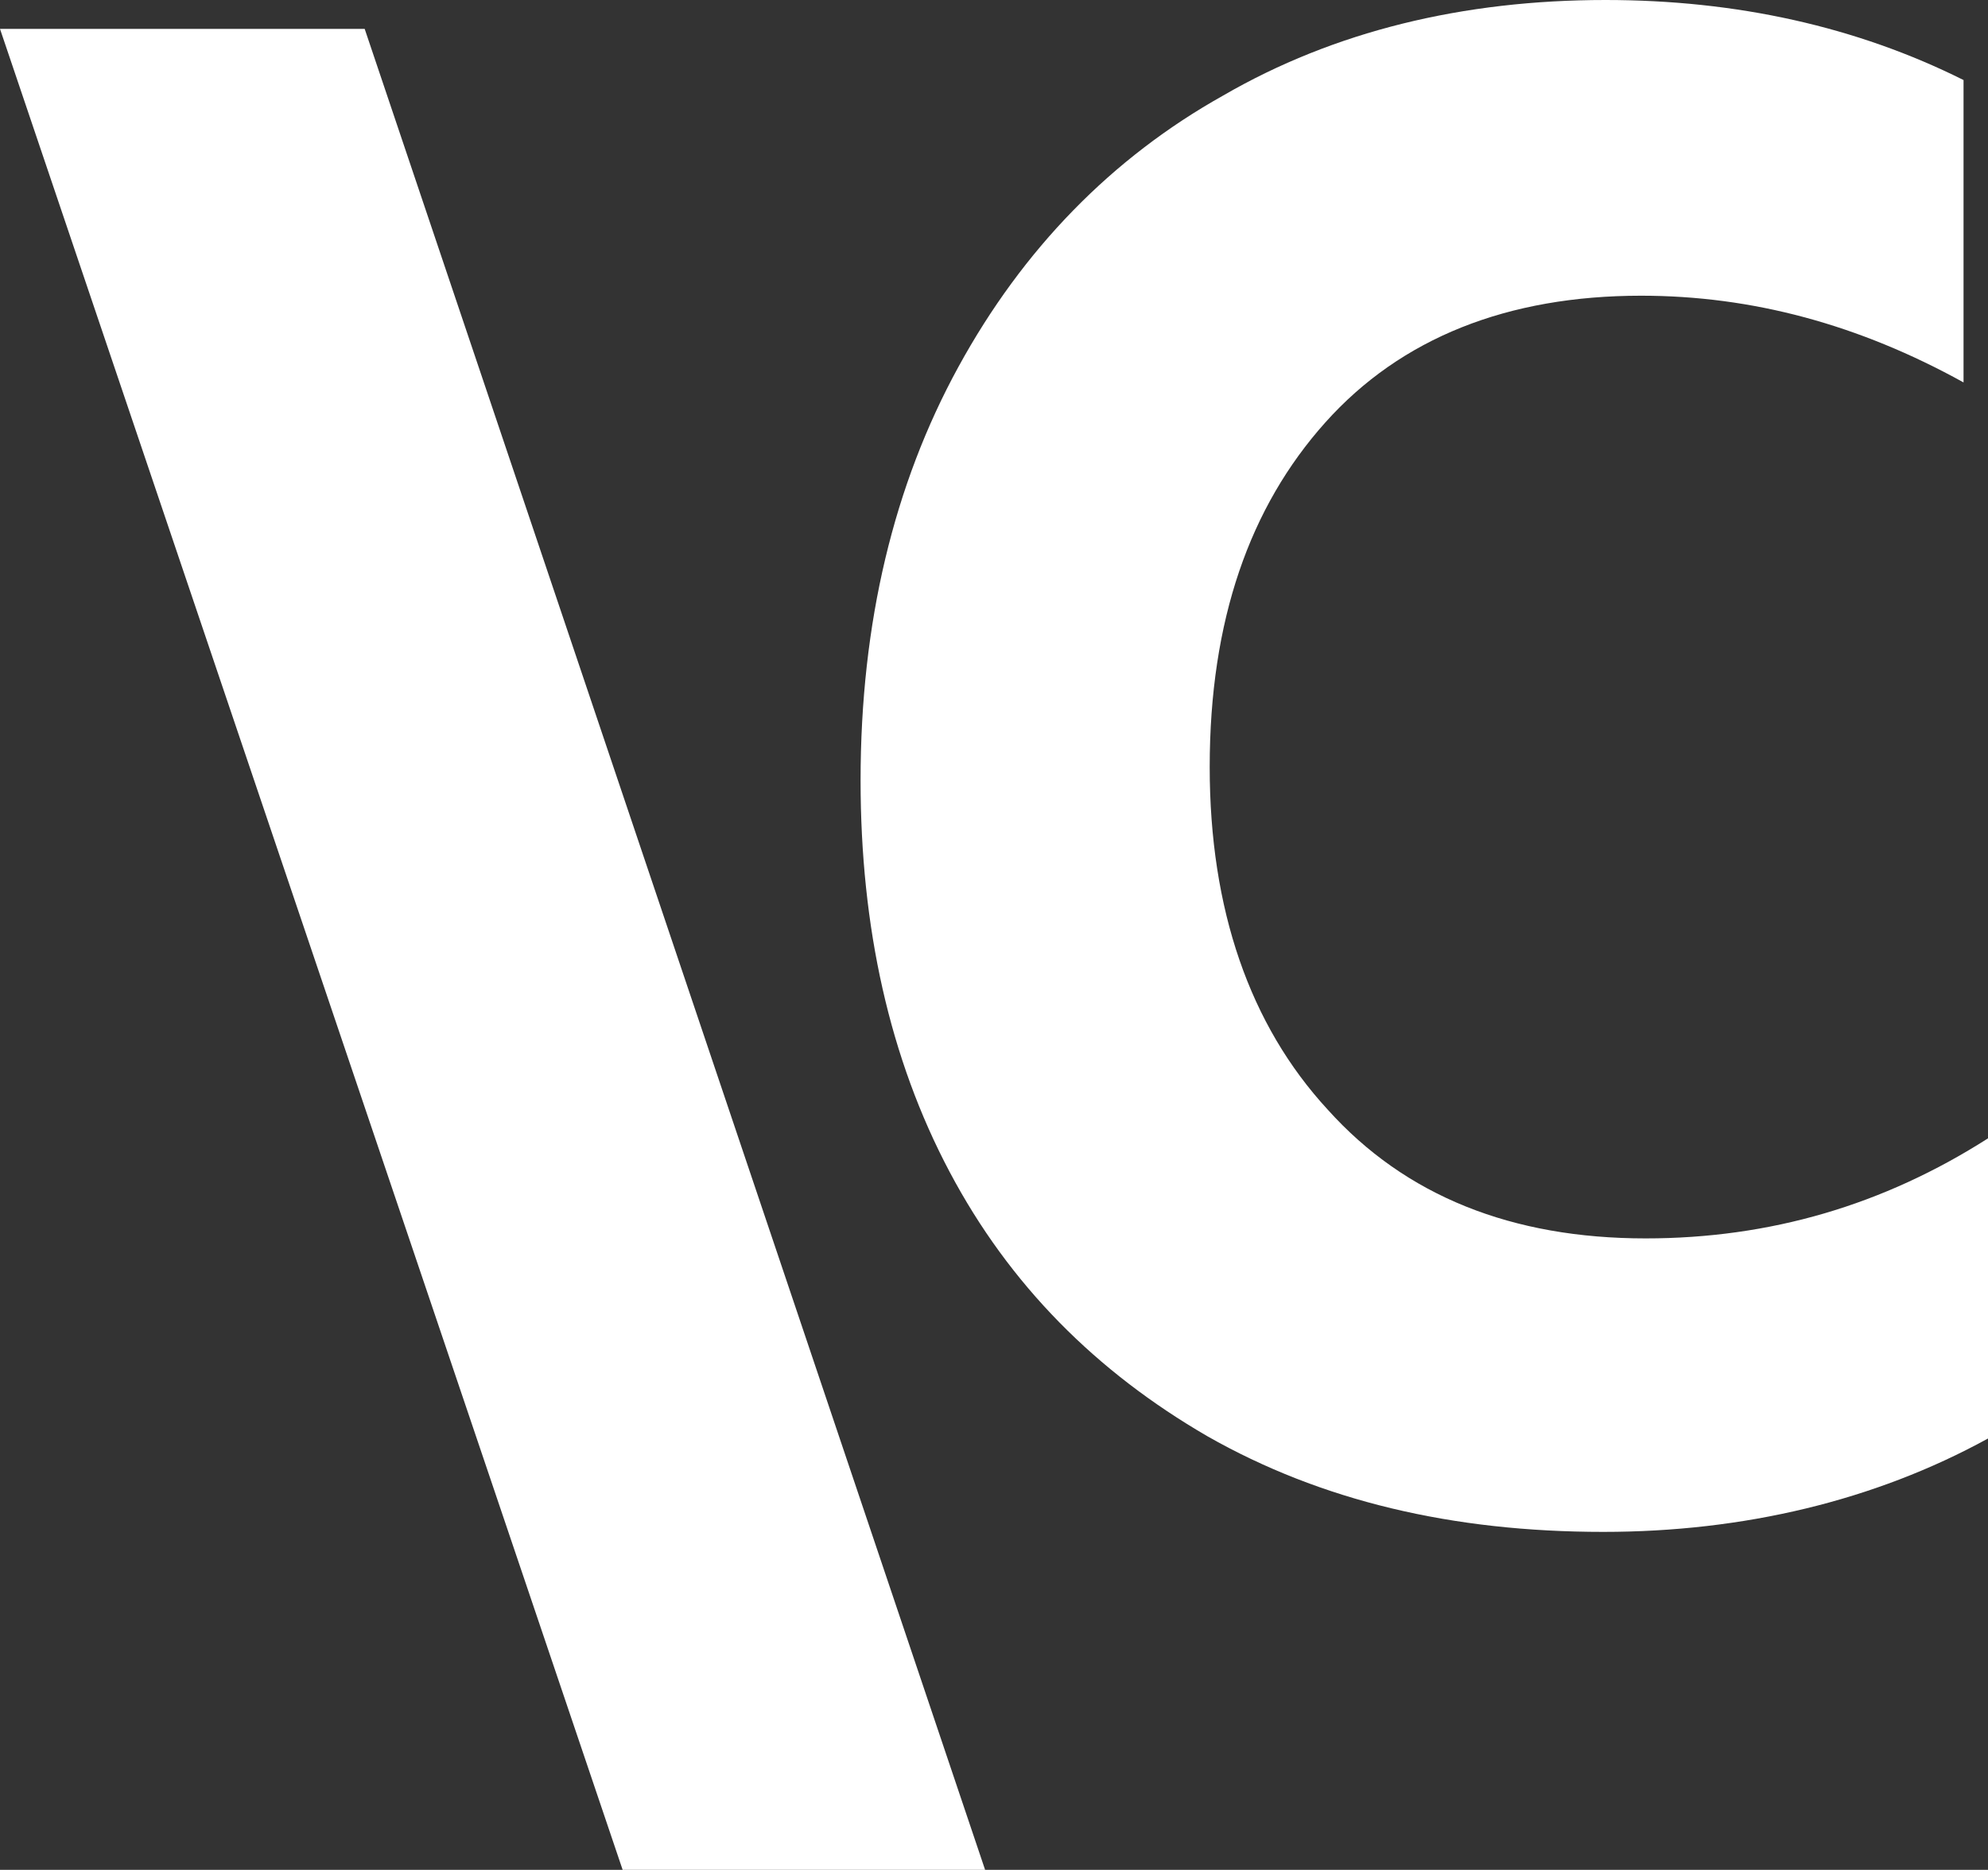
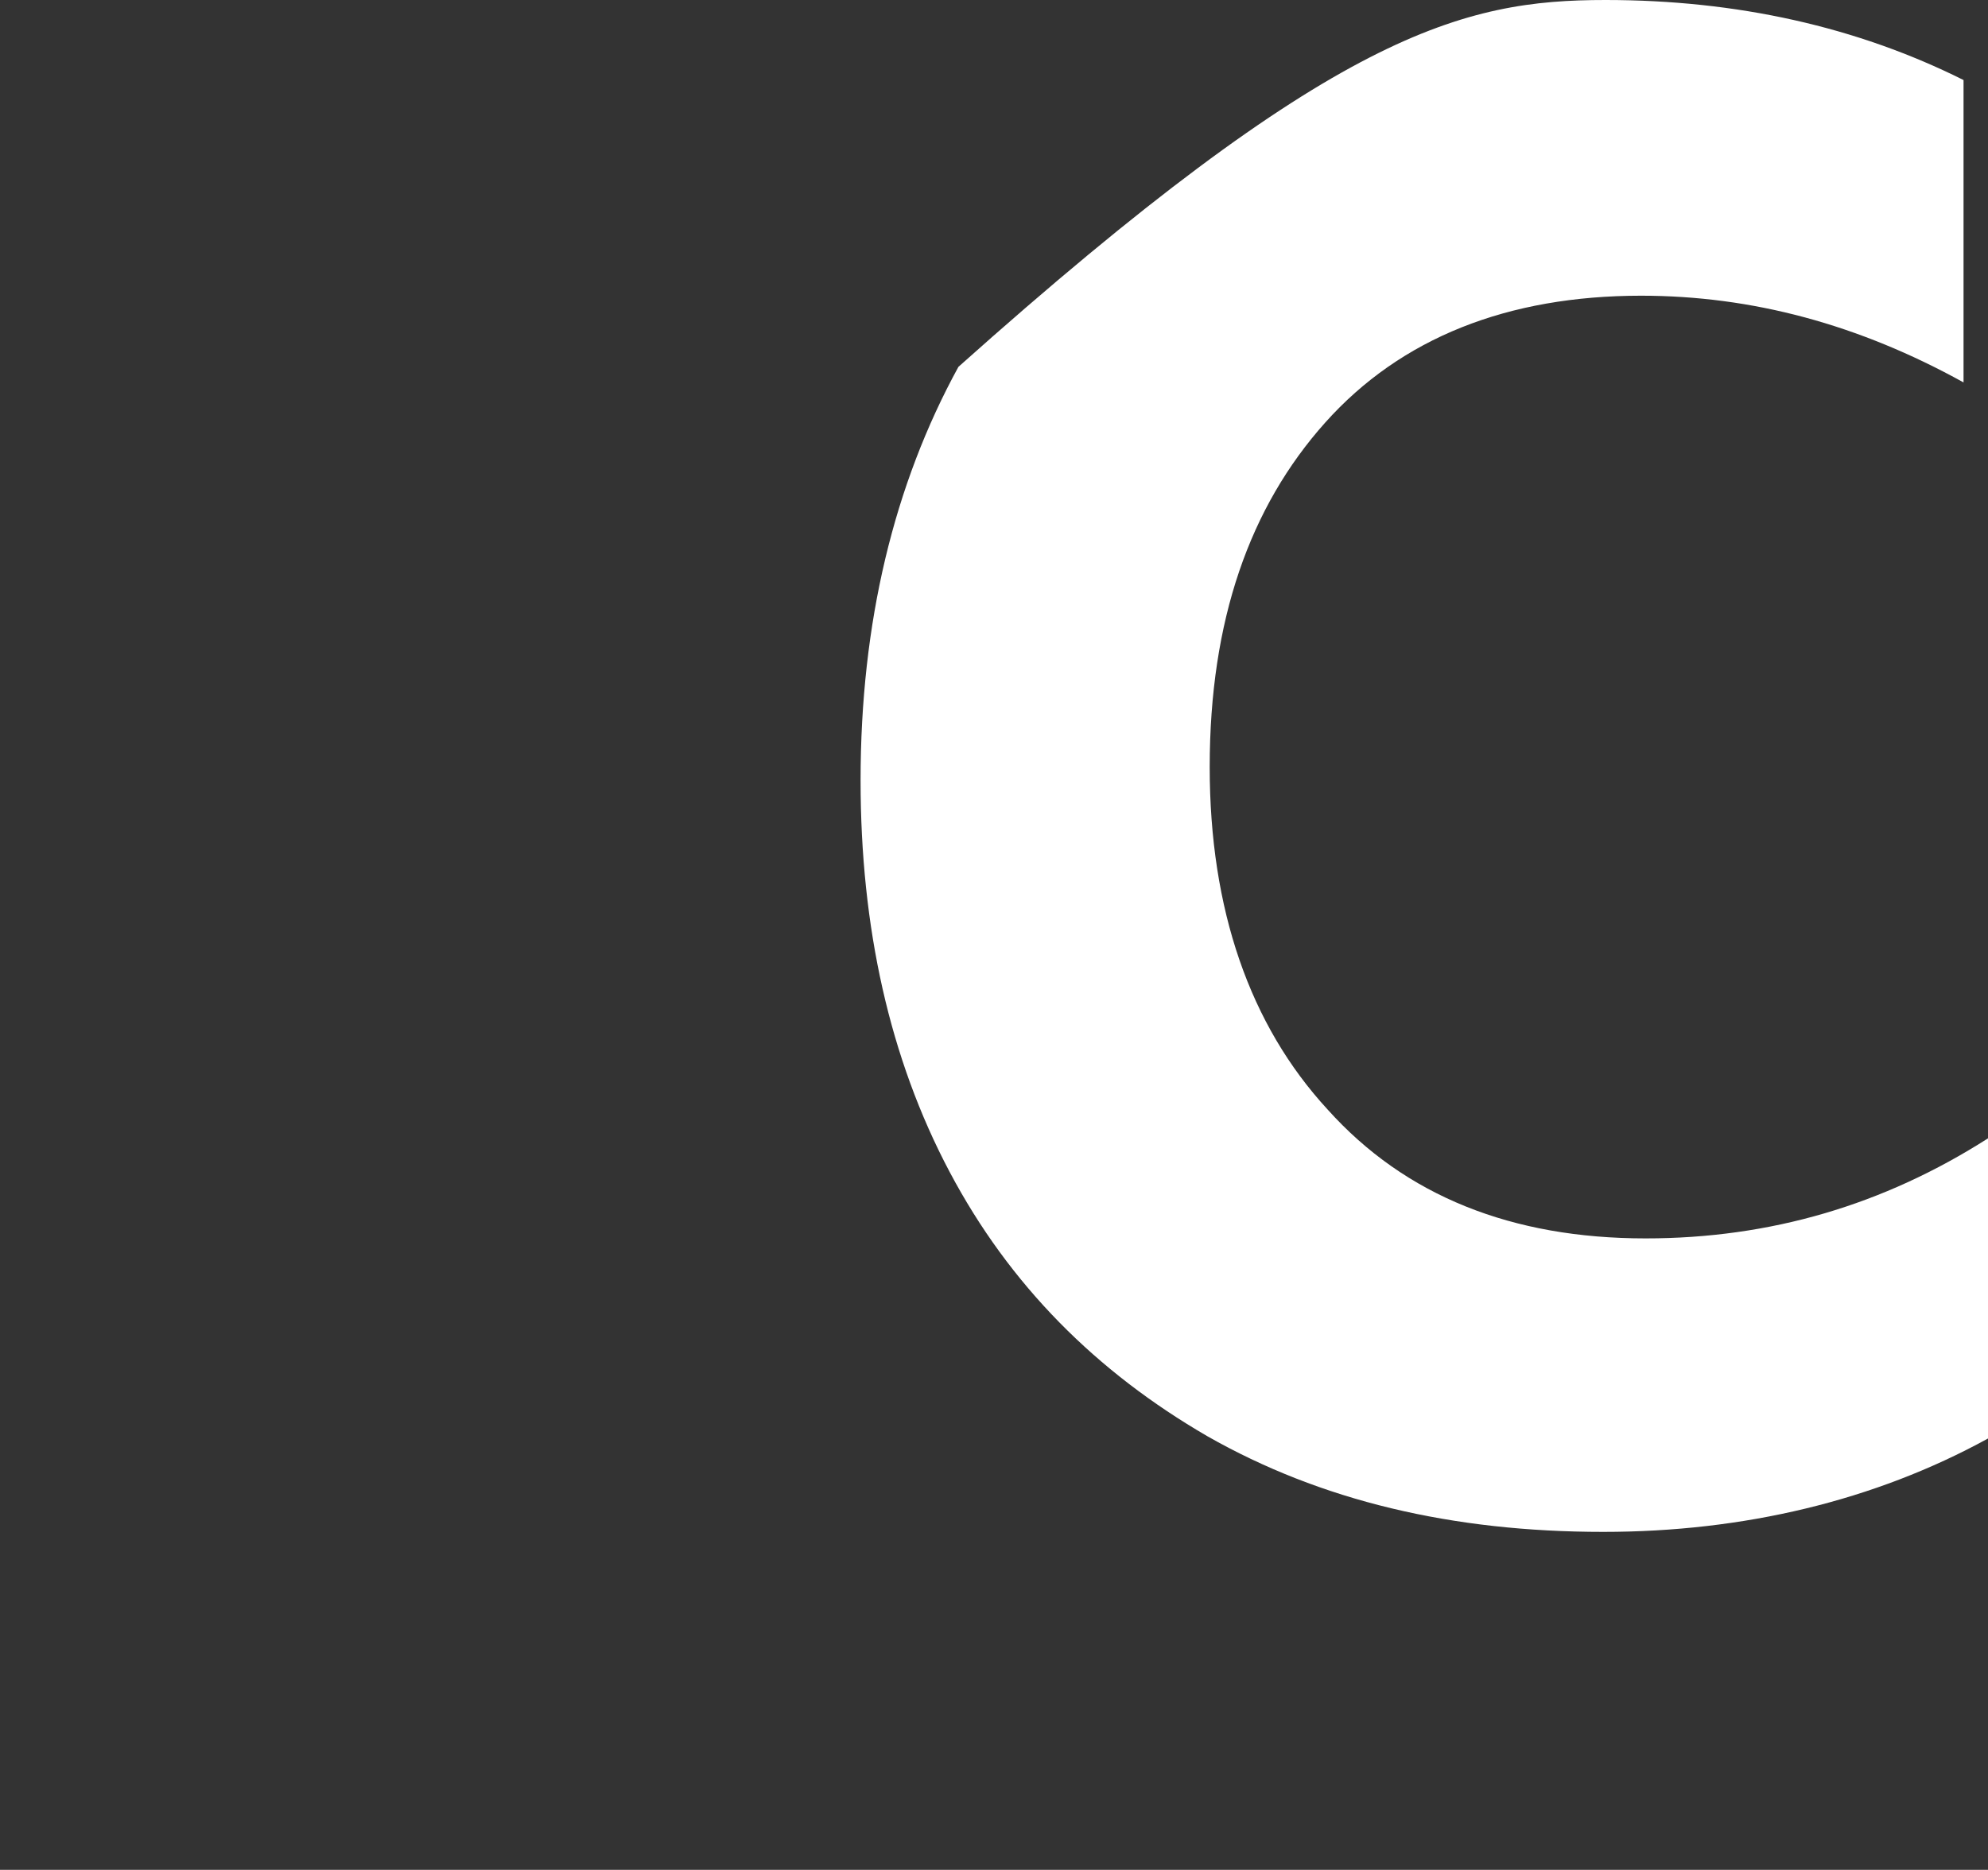
<svg xmlns="http://www.w3.org/2000/svg" version="1.1" id="Layer_1" x="0px" y="0px" viewBox="0 0 89.4 84.1" style="enable-background:new 0 0 89.4 84.1;" xml:space="preserve">
  <rect x="0" y="0" width="89.4" height="84.1" fill="#333333" stroke="none" />
  <style type="text/css">
	.st0{fill:#FFFFFF;}
</style>
  <g>
-     <path class="st0" d="M72.1,68.9c-6.8,0-12.7-1.4-17.8-4.3c-5-2.9-8.9-6.8-11.6-11.9c-2.7-5.1-4-11-4-17.6c0-7.1,1.5-13.3,4.4-18.6   C46,11.2,50,7.1,55,4.3C60,1.4,65.8,0,72.2,0c5.9,0,11.3,1.2,16.1,3.6v13.6c-4.7-2.6-9.5-3.9-14.5-3.9c-6,0-10.8,1.9-14.2,5.7   c-3.4,3.8-5.2,8.9-5.2,15.5c0,6.4,1.8,11.6,5.3,15.4c3.5,3.9,8.3,5.8,14.3,5.8c5.6,0,10.7-1.5,15.4-4.5v13.5   C84.3,67.5,78.4,68.9,72.1,68.9" />
+     <path class="st0" d="M72.1,68.9c-6.8,0-12.7-1.4-17.8-4.3c-5-2.9-8.9-6.8-11.6-11.9c-2.7-5.1-4-11-4-17.6c0-7.1,1.5-13.3,4.4-18.6   C60,1.4,65.8,0,72.2,0c5.9,0,11.3,1.2,16.1,3.6v13.6c-4.7-2.6-9.5-3.9-14.5-3.9c-6,0-10.8,1.9-14.2,5.7   c-3.4,3.8-5.2,8.9-5.2,15.5c0,6.4,1.8,11.6,5.3,15.4c3.5,3.9,8.3,5.8,14.3,5.8c5.6,0,10.7-1.5,15.4-4.5v13.5   C84.3,67.5,78.4,68.9,72.1,68.9" />
  </g>
-   <polygon class="st0" points="0,1.3 28,84.1 44.3,84.1 16.4,1.3 " />
</svg>